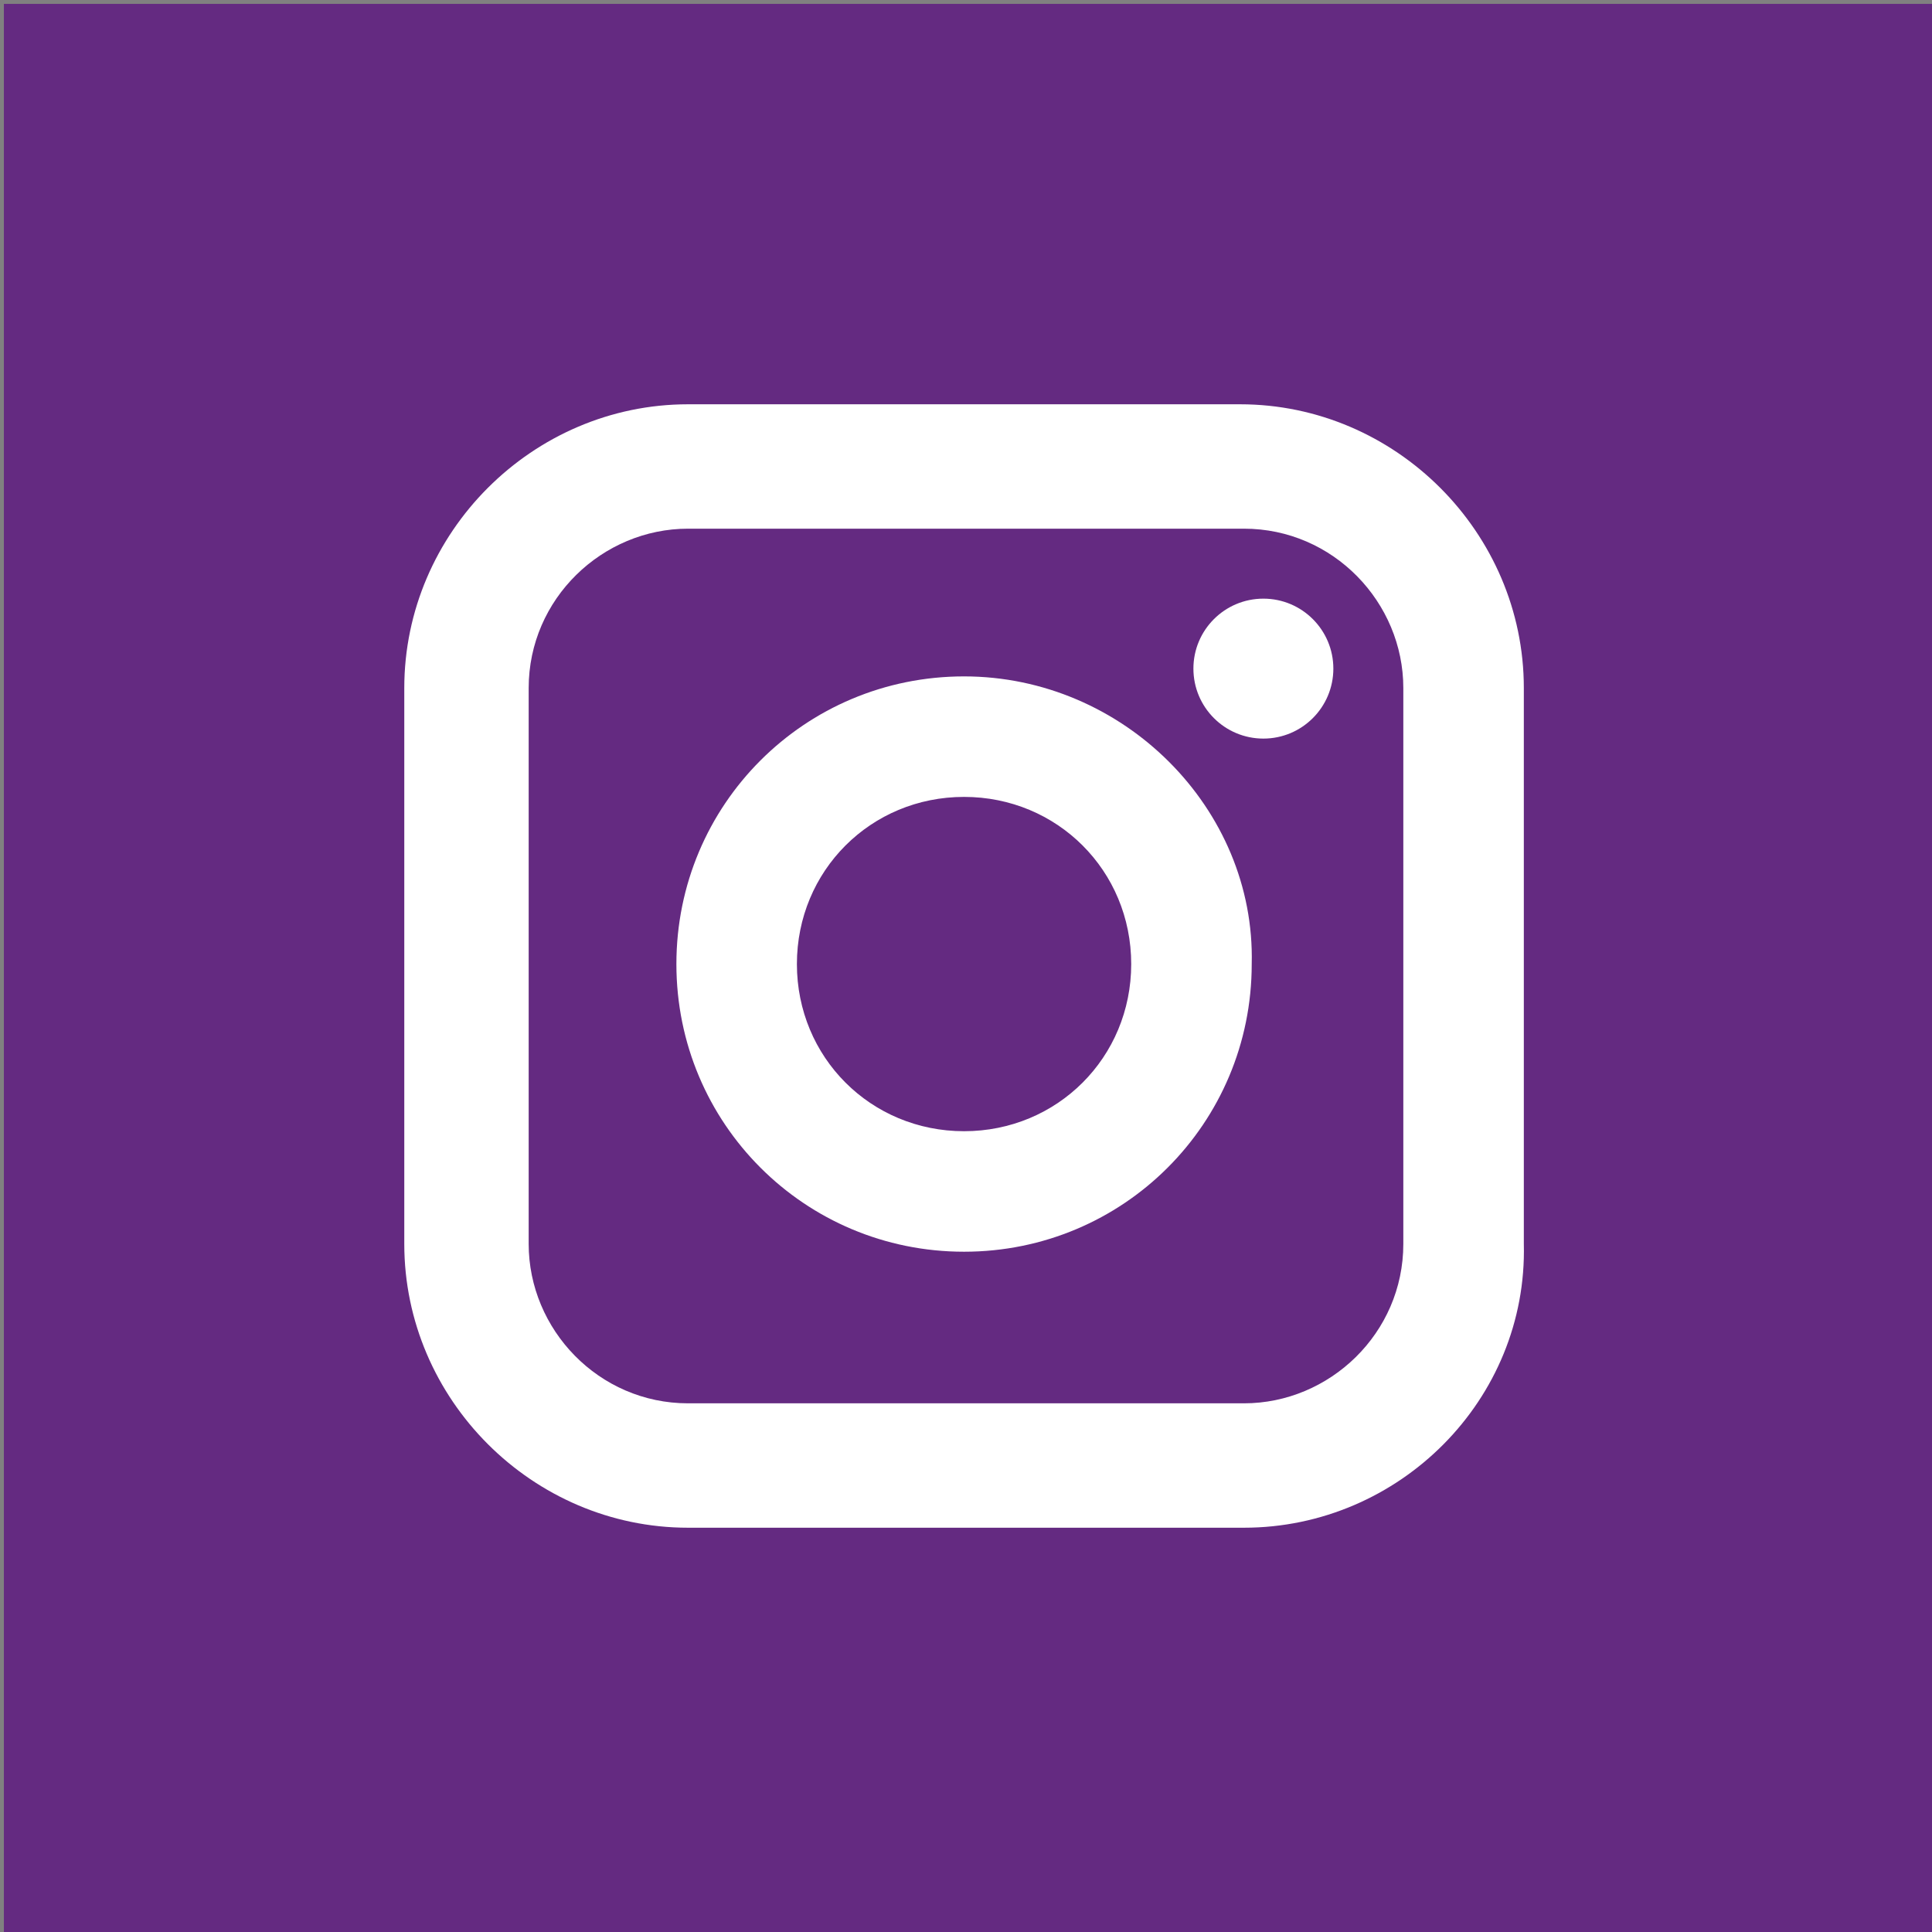
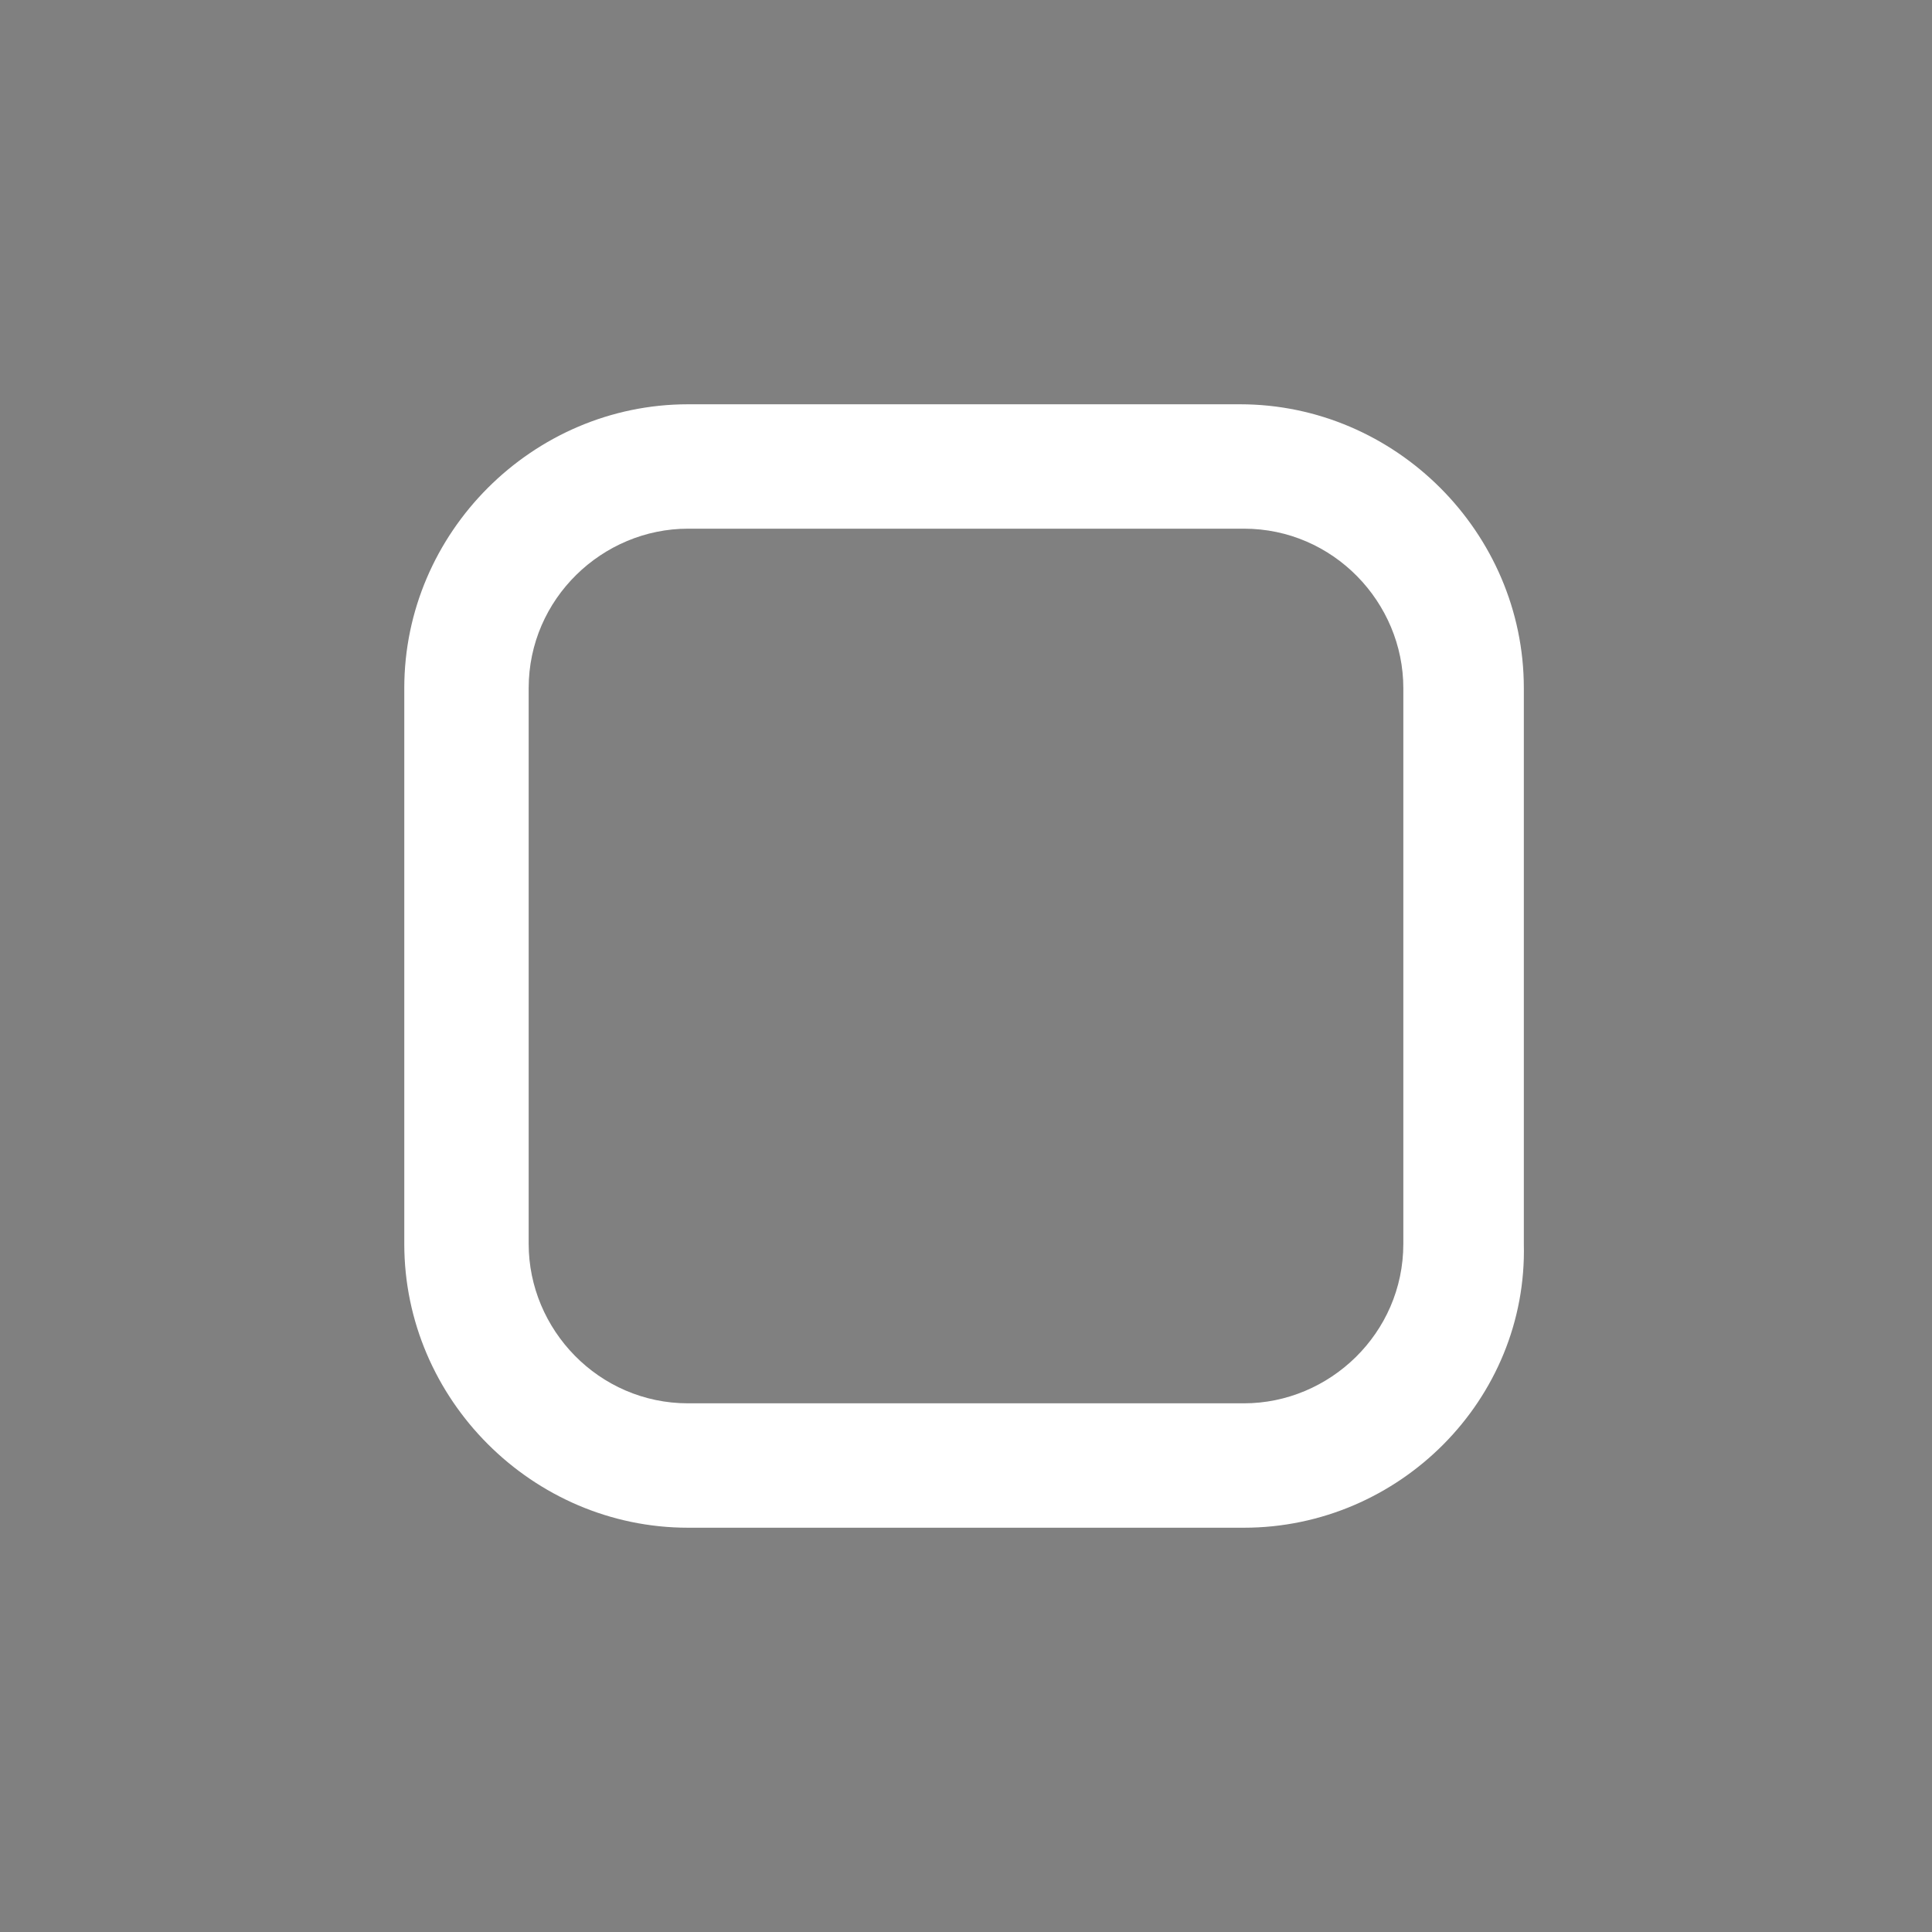
<svg xmlns="http://www.w3.org/2000/svg" version="1.1" id="Capa_1" x="0px" y="0px" viewBox="0 0 49.7 49.7" style="enable-background:new 0 0 49.7 49.7;" xml:space="preserve">
  <rect x="0" y="0" width="49.7" height="49.7" fill="#808080" stroke="none" />
  <style type="text/css">
	.st0{fill:#642A81;}
	.st1{fill:#FFFFFF;}
</style>
-   <rect x="0.1" y="0.1" class="st0" width="49.6" height="49.6" />
  <g>
    <path class="st1" d="M39.2,32V17.7c0-4-3.3-7.3-7.3-7.3H17.7c-4,0-7.3,3.3-7.3,7.3V32c0,4,3.3,7.3,7.3,7.3H32   C36,39.3,39.3,36,39.2,32L39.2,32z M36.1,32c0,2.3-1.9,4.1-4.1,4.1H17.7c-2.3,0-4.1-1.9-4.1-4.1V17.7c0-2.3,1.9-4.1,4.1-4.1H32   c2.3,0,4.1,1.9,4.1,4.1V32z" />
-     <circle class="st1" cx="32.5" cy="17.2" r="1.8" />
-     <path class="st1" d="M24.8,17.4c-4.1,0-7.4,3.3-7.4,7.4c0,4.1,3.3,7.4,7.4,7.4c4.1,0,7.4-3.3,7.4-7.4   C32.3,20.8,28.9,17.4,24.8,17.4z M24.8,29.1c-2.4,0-4.3-1.9-4.3-4.3c0-2.4,1.9-4.3,4.3-4.3c2.4,0,4.3,1.9,4.3,4.3   C29.1,27.2,27.2,29.1,24.8,29.1z" />
  </g>
</svg>